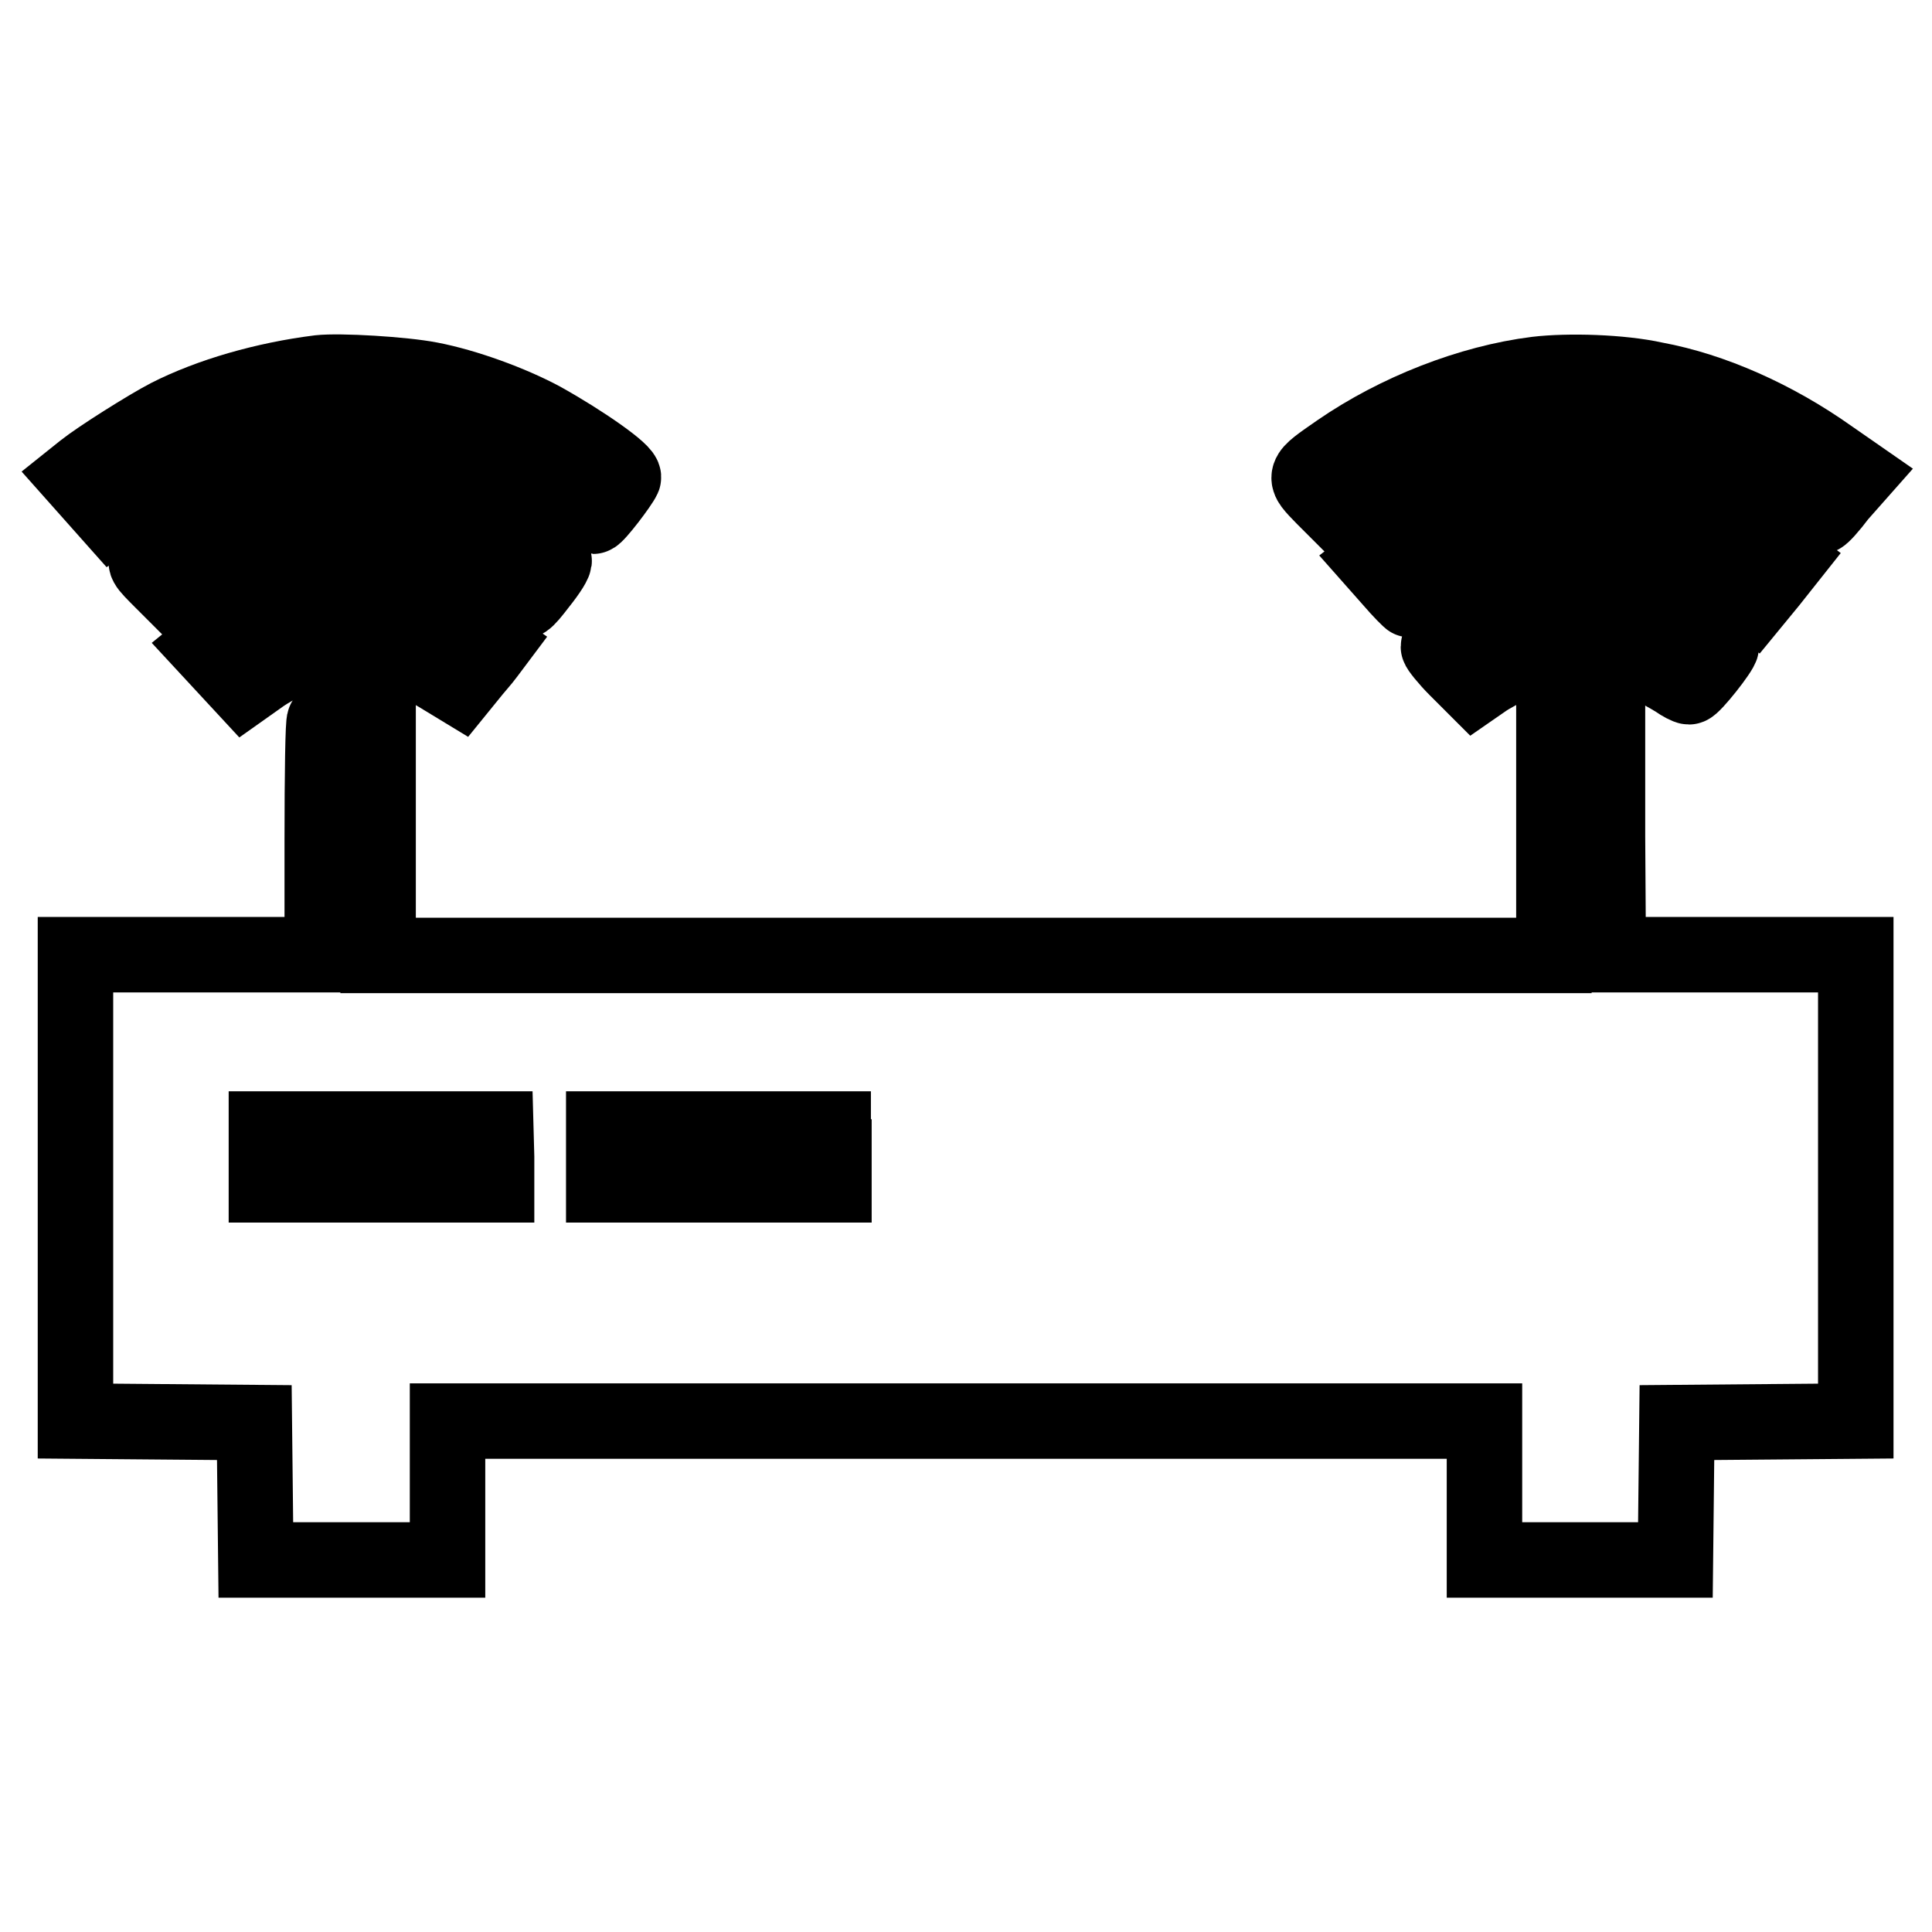
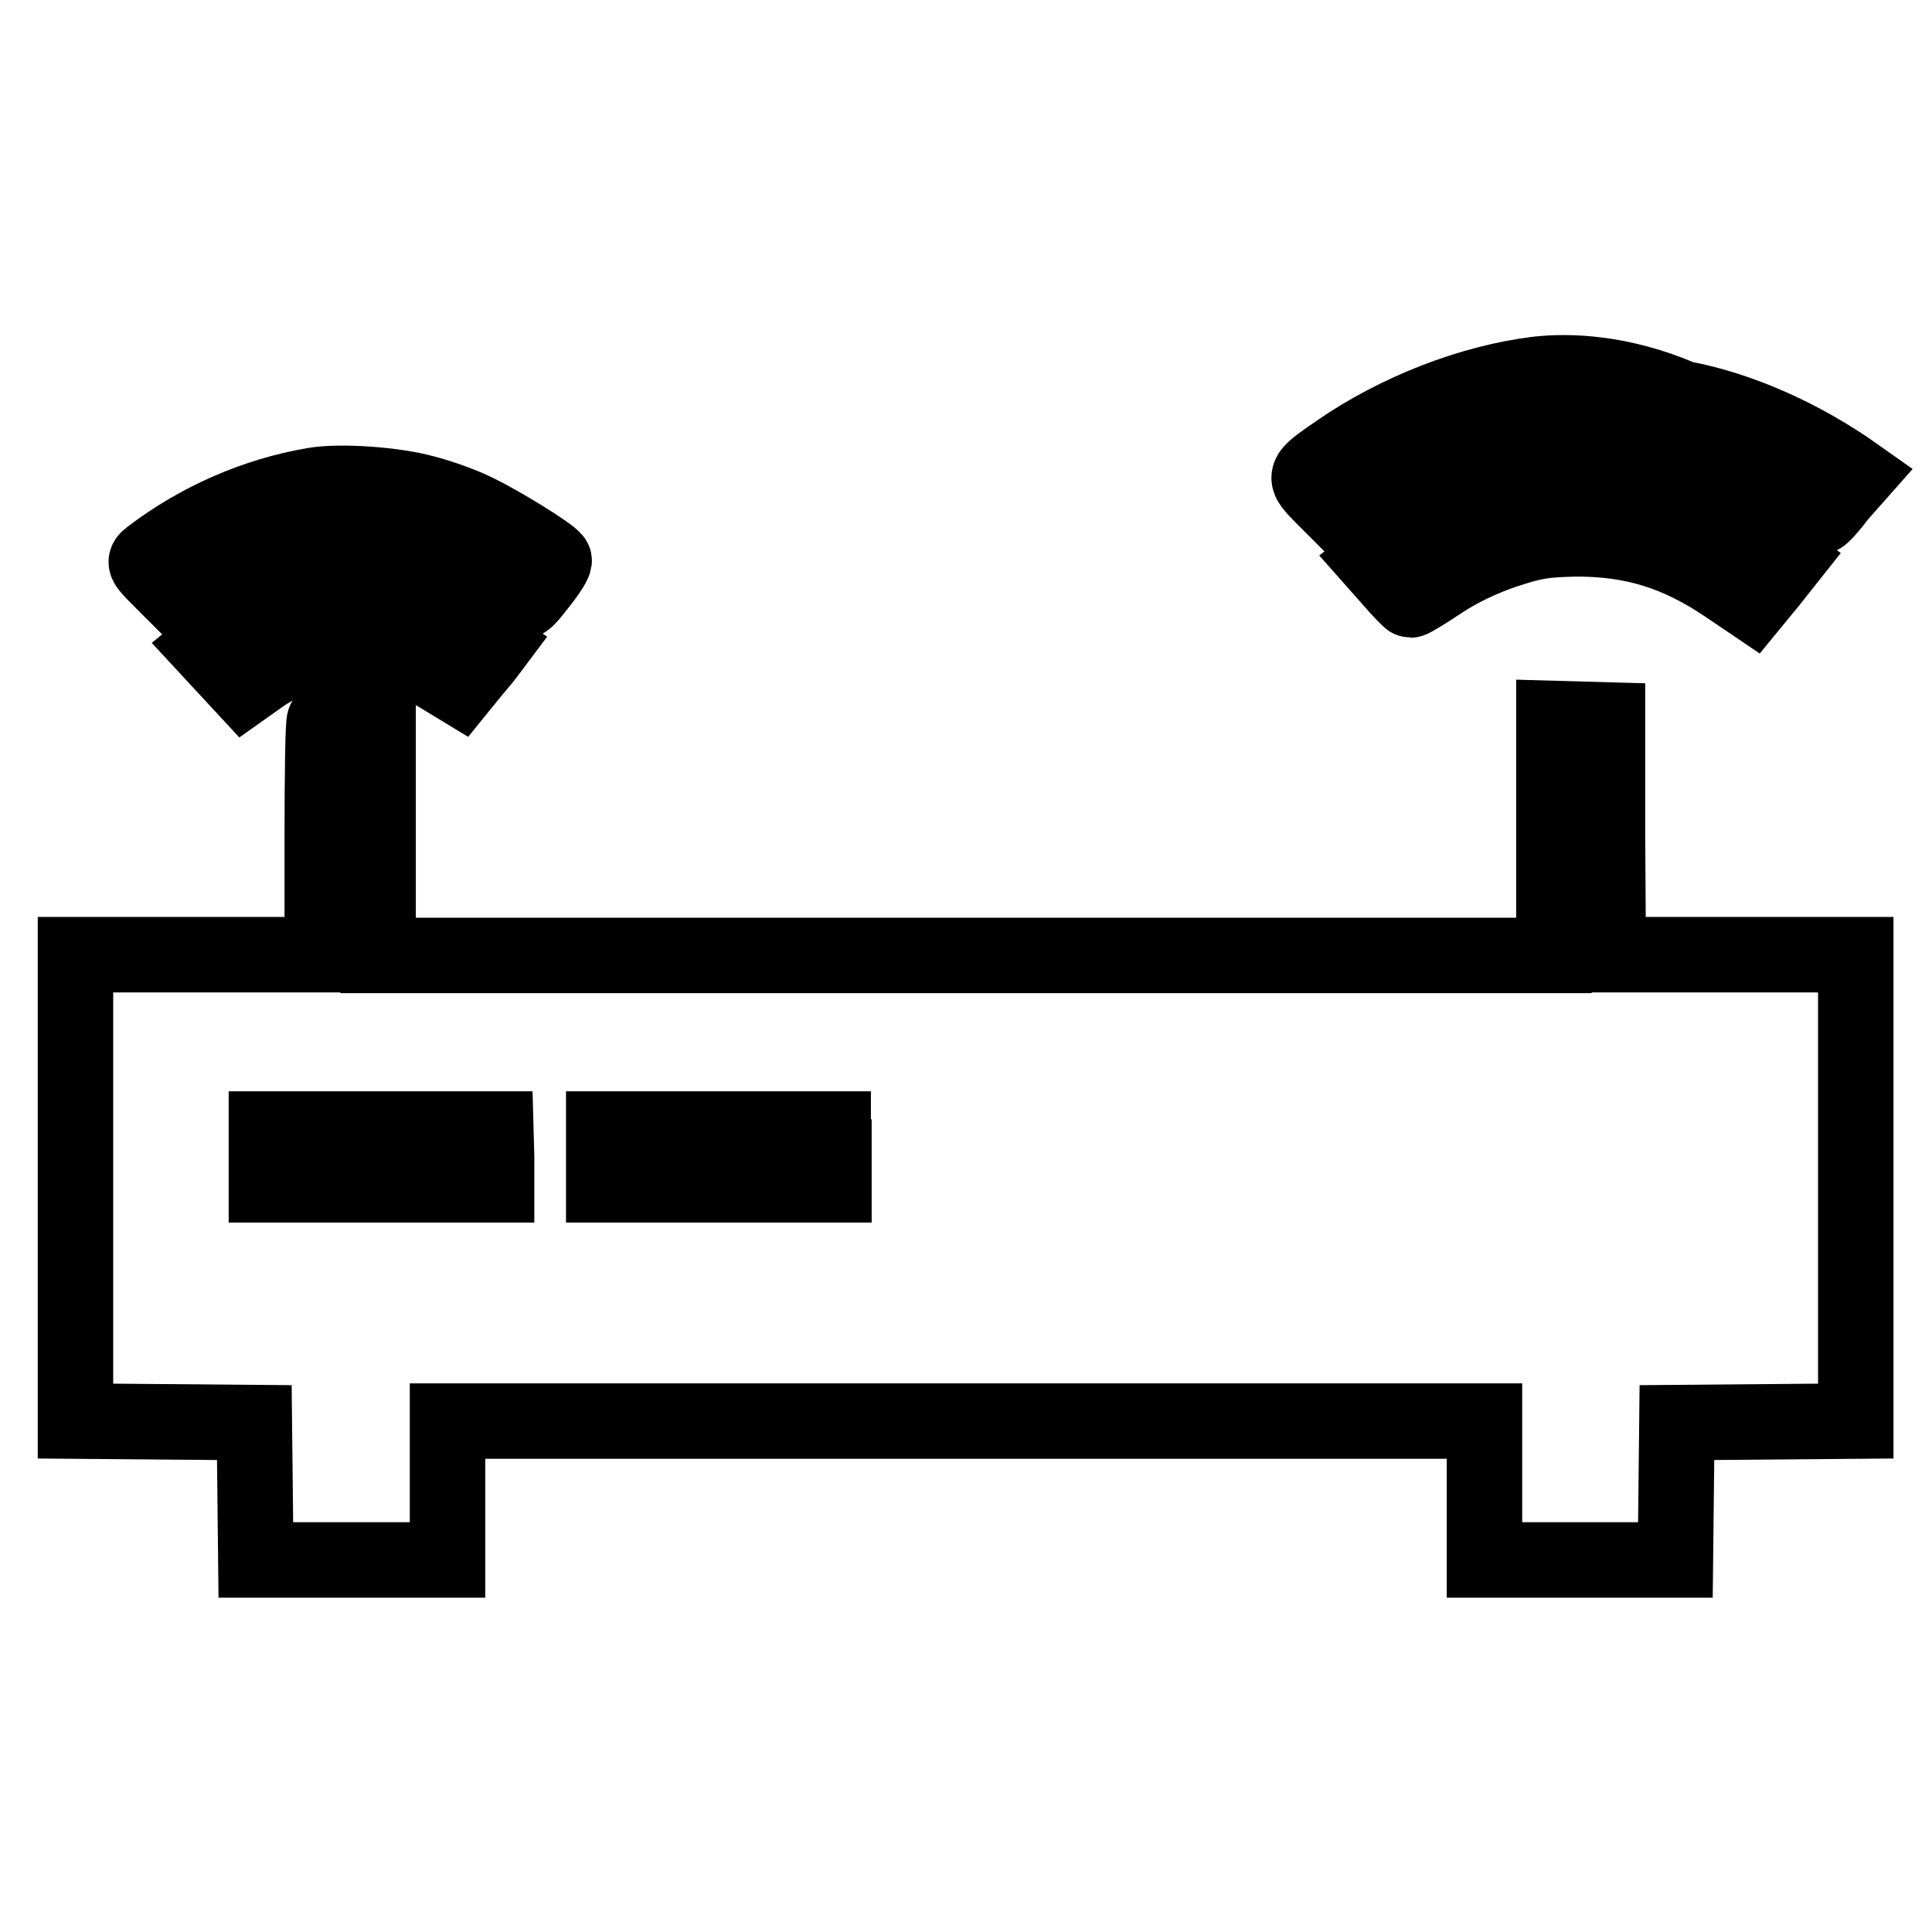
<svg xmlns="http://www.w3.org/2000/svg" version="1.1" x="0px" y="0px" viewBox="0 0 256 256" enable-background="new 0 0 256 256" xml:space="preserve">
  <g>
    <g>
      <g>
-         <path stroke-width="10" fill-opacity="0" stroke="#000000" d="M42.3,49.4c-7.2,0.9-14.5,3-20,5.8c-2.7,1.4-9.2,5.5-11.2,7.1l-1,0.8l2.4,2.7l2.4,2.7l3.7-2.6c4.9-3.5,11-6.4,16.6-7.9c3.9-1.1,5.5-1.2,11.2-1.2c5.8,0,7.3,0.1,11.2,1.2c5.4,1.4,11.7,4.4,16.9,7.9c2.1,1.4,3.9,2.5,4.1,2.5c0.4,0,3.6-4.2,4-5.1c0.3-0.7-5.4-4.7-10.8-7.7c-4.1-2.2-10.1-4.4-14.8-5.3C53.4,49.6,45,49.1,42.3,49.4z" />
-         <path stroke-width="10" fill-opacity="0" stroke="#000000" d="M203.6,49.6c-8.8,1.1-18.5,4.9-26.2,10.2c-4.9,3.4-4.8,3.2-2,6.1l2.4,2.4l3.5-2.4c12.9-9,27.5-11.6,41.1-7.3c4.7,1.5,11.9,5.1,15.7,7.8c1.5,1.1,2.9,2,3.1,2c0.2,0,1.3-1.2,2.5-2.8L246,63l-3.6-2.5c-7.2-5.1-15.5-8.8-23.1-10.2C214.8,49.3,207.8,49.1,203.6,49.6z" />
+         <path stroke-width="10" fill-opacity="0" stroke="#000000" d="M203.6,49.6c-8.8,1.1-18.5,4.9-26.2,10.2c-4.9,3.4-4.8,3.2-2,6.1l2.4,2.4l3.5-2.4c12.9-9,27.5-11.6,41.1-7.3c4.7,1.5,11.9,5.1,15.7,7.8c1.5,1.1,2.9,2,3.1,2c0.2,0,1.3-1.2,2.5-2.8L246,63c-7.2-5.1-15.5-8.8-23.1-10.2C214.8,49.3,207.8,49.1,203.6,49.6z" />
        <path stroke-width="10" fill-opacity="0" stroke="#000000" d="M41.6,64.3c-7.7,1.3-15.3,4.6-21.7,9.5c-0.9,0.7-0.8,0.8,1.7,3.3l2.6,2.6l2.9-1.9c9.7-6.6,20.6-8.1,30.9-4.2c2.3,0.9,7.9,4,10.4,5.8c0.9,0.6,1.1,0.5,3.1-2.1c1.2-1.5,2.1-2.9,1.9-3.1c-0.5-0.8-7-4.8-10.3-6.4c-1.8-0.9-4.9-2-6.9-2.5C52.2,64.2,45,63.7,41.6,64.3z" />
        <path stroke-width="10" fill-opacity="0" stroke="#000000" d="M204,64.4c-6.4,1-15.6,5-20.6,8.9l-1.3,1l2.3,2.6c1.2,1.4,2.4,2.6,2.5,2.6c0.2,0,2-1.1,4.1-2.5c2.4-1.6,5.4-3,8.3-4c4-1.3,5.1-1.5,9.6-1.6c7.5,0,13.4,1.8,19.9,6.2l3.4,2.3l2.3-2.8l2.3-2.9l-2.4-1.8c-3.6-2.7-11.2-6.3-15.3-7.3C214.7,64.1,208.1,63.8,204,64.4z" />
        <path stroke-width="10" fill-opacity="0" stroke="#000000" d="M39.8,79.3c-3.4,0.8-8.7,3.4-10.8,5.1l-1.6,1.3l2.5,2.7l2.5,2.7l2.4-1.7c6.9-4.6,15.8-4.6,23.3,0l2.8,1.7l1.3-1.6c0.7-0.9,1.8-2.1,2.3-2.8l0.9-1.2l-2-1.4c-2.7-1.9-6.9-3.9-10.3-4.8C49.6,78.5,43.5,78.5,39.8,79.3z" />
-         <path stroke-width="10" fill-opacity="0" stroke="#000000" d="M202.6,79.3c-4.6,1.2-12,5.2-12,6.4c0,0.2,1.1,1.6,2.4,2.9l2.4,2.4l1.3-0.9c0.7-0.5,2.7-1.6,4.5-2.4c3-1.4,3.5-1.5,8.2-1.5c4.7,0,5.3,0.1,8.2,1.5c1.8,0.8,3.7,1.9,4.5,2.4c0.7,0.5,1.5,0.9,1.7,0.9c0.5,0,4.3-4.8,4.3-5.4c0-0.6-4-3.2-6.9-4.5C215.4,78.6,208.1,77.9,202.6,79.3z" />
        <path stroke-width="10" fill-opacity="0" stroke="#000000" d="M43,95.5c-0.2,0.1-0.3,7.2-0.3,15.7v15.3H26.4H10v30.9v30.9l11.8,0.1l11.9,0.1l0.1,9.1l0.1,9.1h12.7h12.7v-9.2v-9.2H128h68.7v9.2v9.2h12.7H222l0.1-9.1l0.1-9.1l11.9-0.1l11.8-0.1v-30.9v-30.9h-16.4h-16.4l-0.1-15.6L213,95.4l-3.5-0.1l-3.6-0.1v15.7v15.7H128H50.1v-15.7V95.2h-3.4C44.8,95.2,43.2,95.3,43,95.5z M65.8,153.3v3.7H50.6H35.3v-3.7v-3.7h15.2h15.2L65.8,153.3L65.8,153.3z M110.5,153.3v3.7H95.3H80v-3.7v-3.7h15.2h15.2V153.3z" />
      </g>
    </g>
  </g>
</svg>